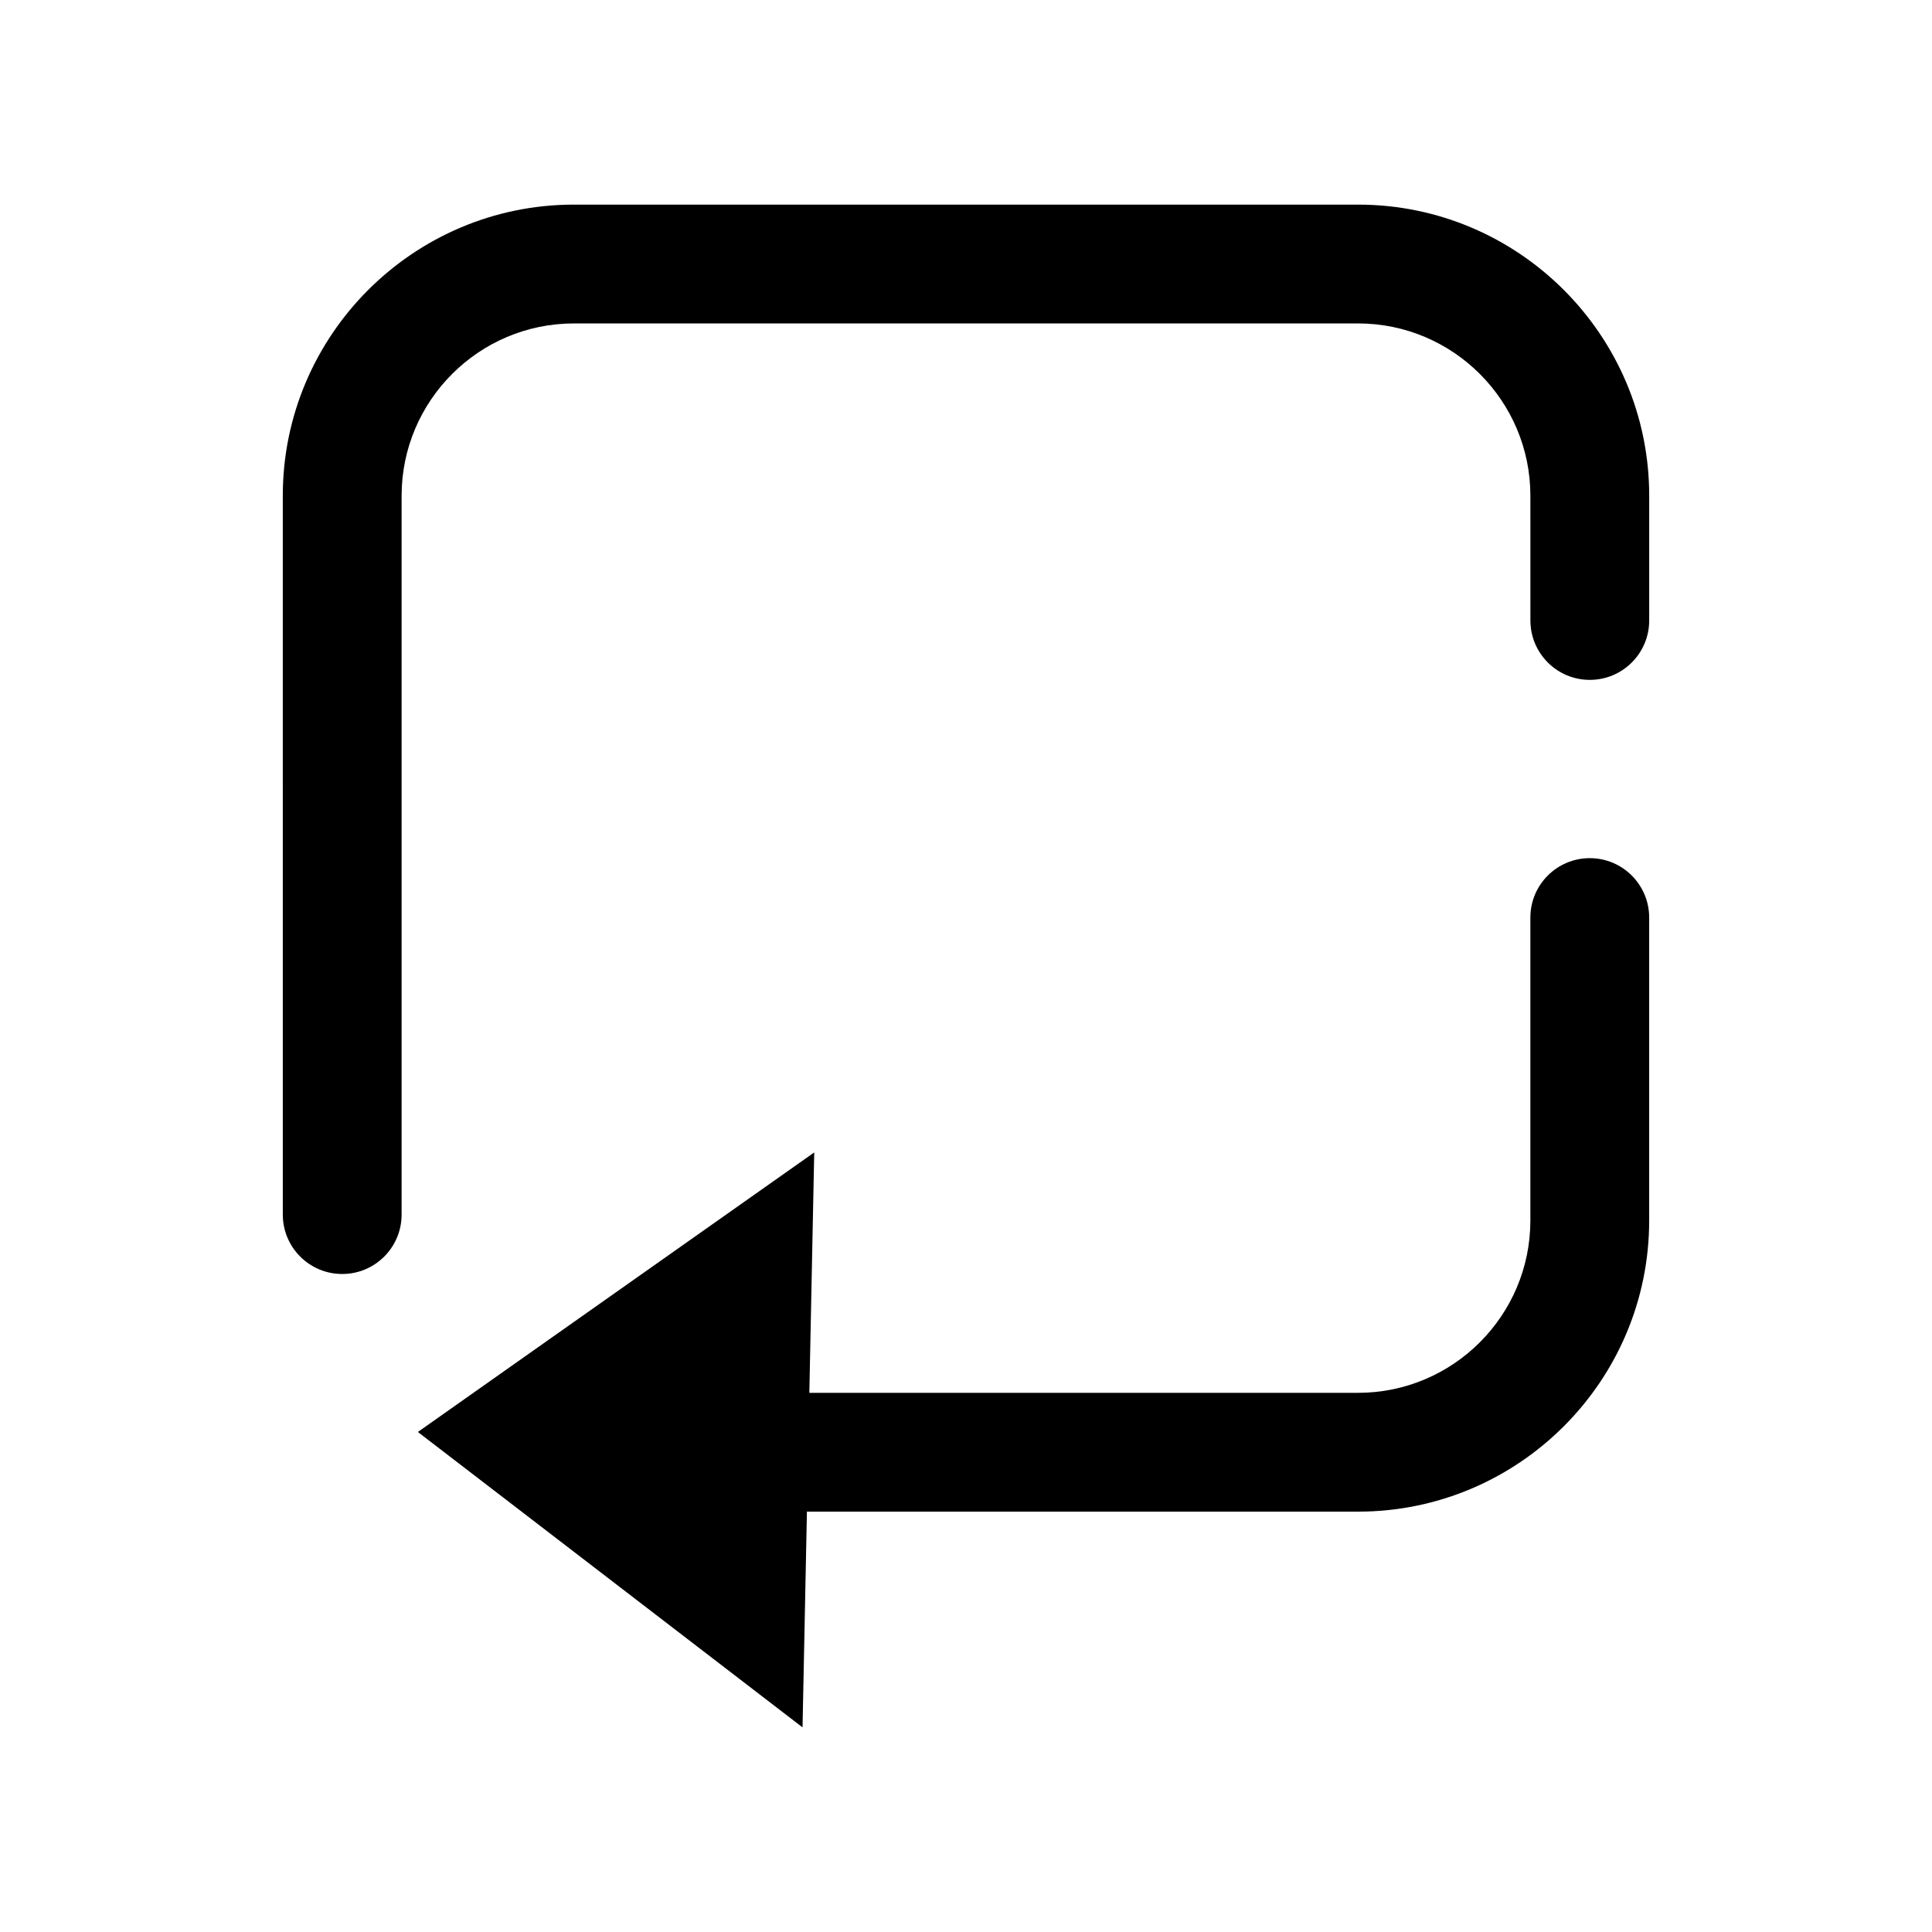
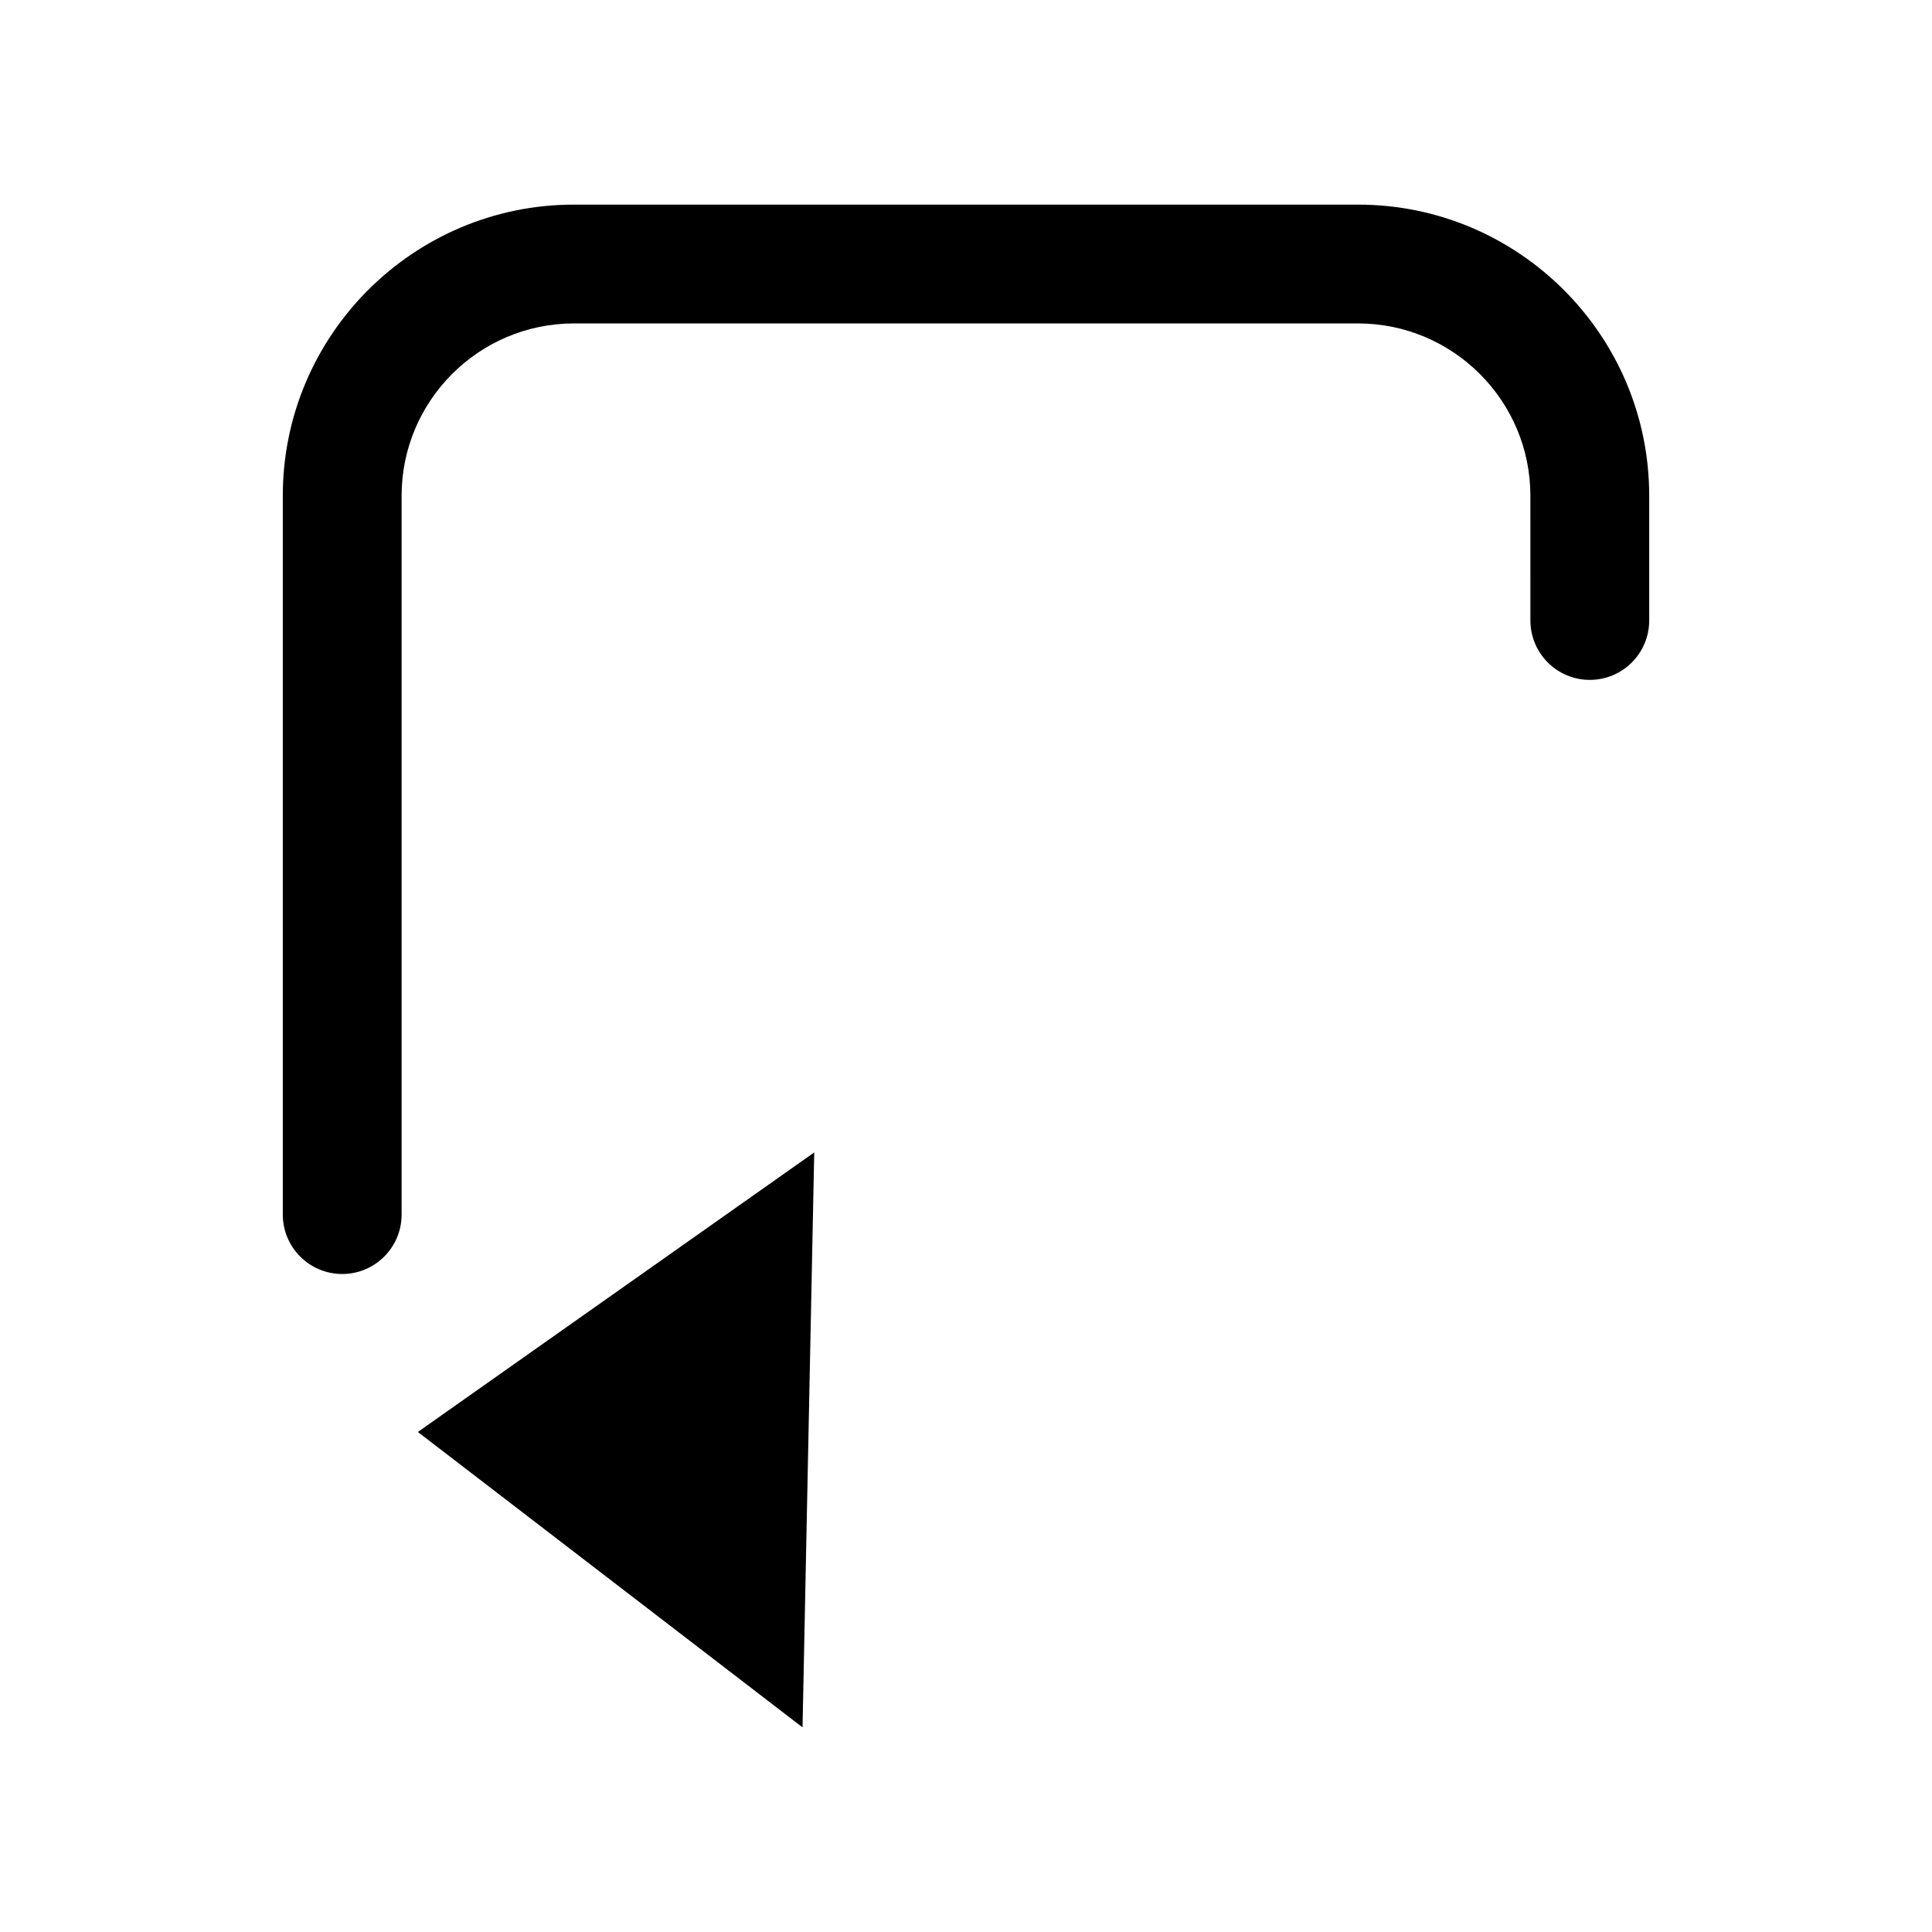
<svg xmlns="http://www.w3.org/2000/svg" fill="#000000" width="800px" height="800px" version="1.1" viewBox="144 144 512 512">
  <g>
    <path d="m281.3 524.02 62.113-43.801-1.84 90.094z" />
-     <path d="m356.68 601.77-101.94-78.281 105.04-74.078zm-48.832-77.207 18.621 14.305 0.57-27.836z" />
-     <path d="m503.9 544.6h-159.01c-8.695 0-15.742-7.051-15.742-15.742 0-8.695 7.051-15.742 15.742-15.742h159.01c25.176 0 45.664-20.488 45.664-45.664v-80.289c0-8.695 7.051-15.742 15.742-15.742 8.695 0 15.742 7.051 15.742 15.742v80.289c0.004 42.539-34.605 77.148-77.148 77.148z" />
+     <path d="m356.68 601.77-101.94-78.281 105.04-74.078zz" />
    <path d="m234.69 481.62c-8.695 0-15.742-7.051-15.742-15.742l-0.004-190.5c0-42.543 34.609-77.152 77.152-77.152h207.81c42.543 0 77.152 34.609 77.152 77.152v33.055c0 8.695-7.051 15.742-15.742 15.742-8.695 0-15.742-7.051-15.742-15.742l-0.004-33.055c0-25.176-20.488-45.664-45.664-45.664h-207.81c-25.176 0-45.664 20.488-45.664 45.664v190.5c0 8.695-7.051 15.746-15.742 15.746z" />
  </g>
</svg>